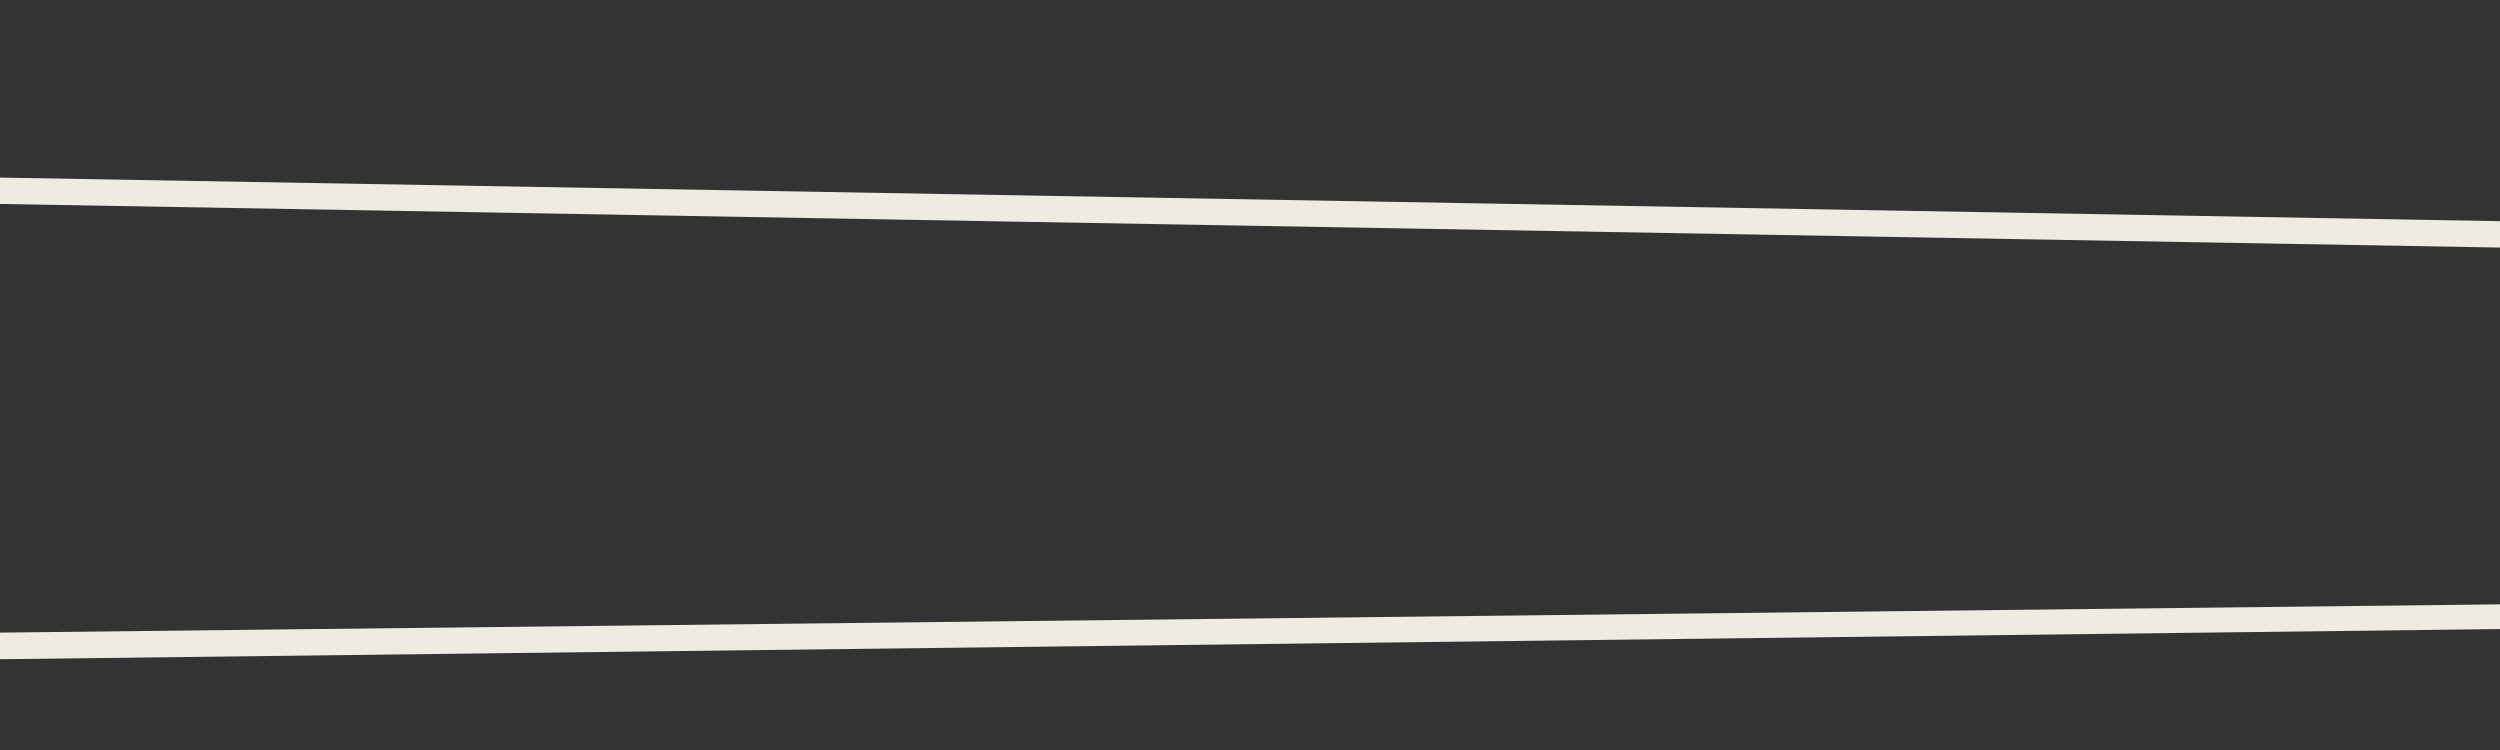
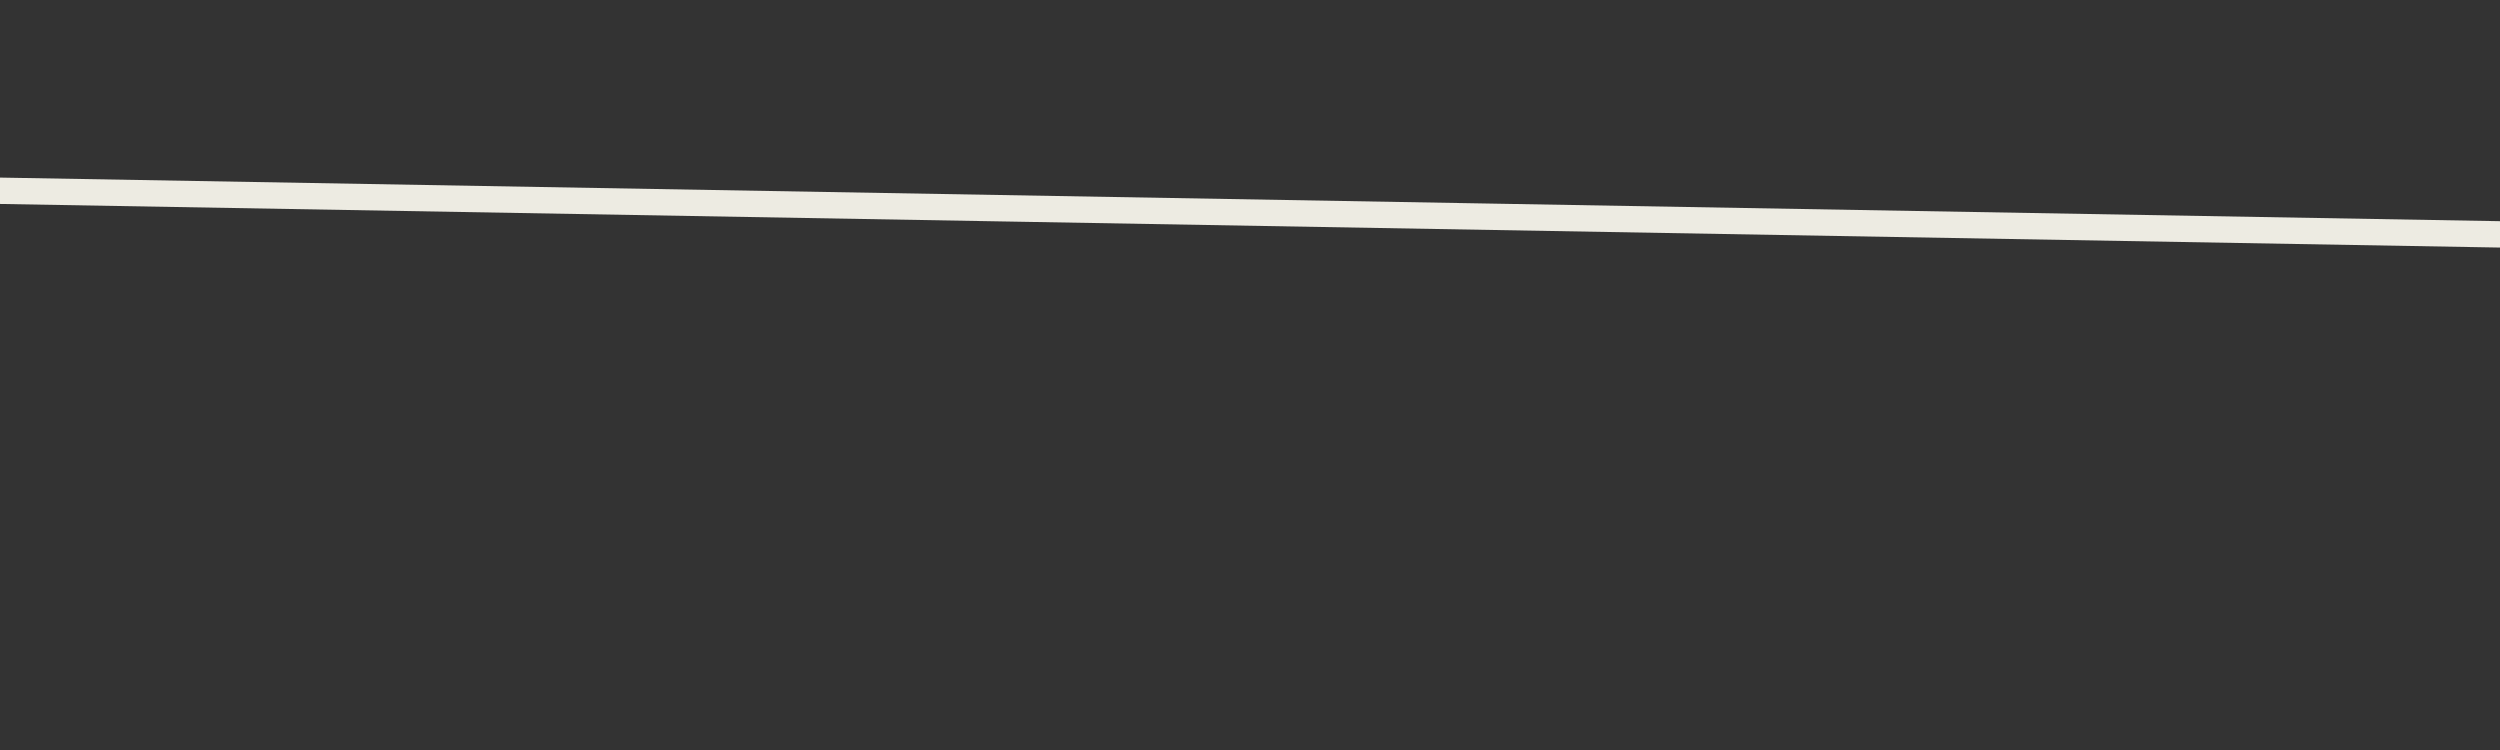
<svg xmlns="http://www.w3.org/2000/svg" version="1.1" id="Calque_2" x="0px" y="0px" viewBox="0 0 5120 1536" style="enable-background:new 0 0 5120 1536;" xml:space="preserve">
  <rect x="0" y="0" width="5120" height="1536" fill="#333333" stroke="none" />
  <polygon style="fill:#EDEBE2;" points="5120,507 0,417.7 0,363.7 5120,453 " />
-   <polygon style="fill:#EDEBE2;" points="5120,1288.3 0,1350.1 0,1295.6 5120,1237.7 " />
</svg>